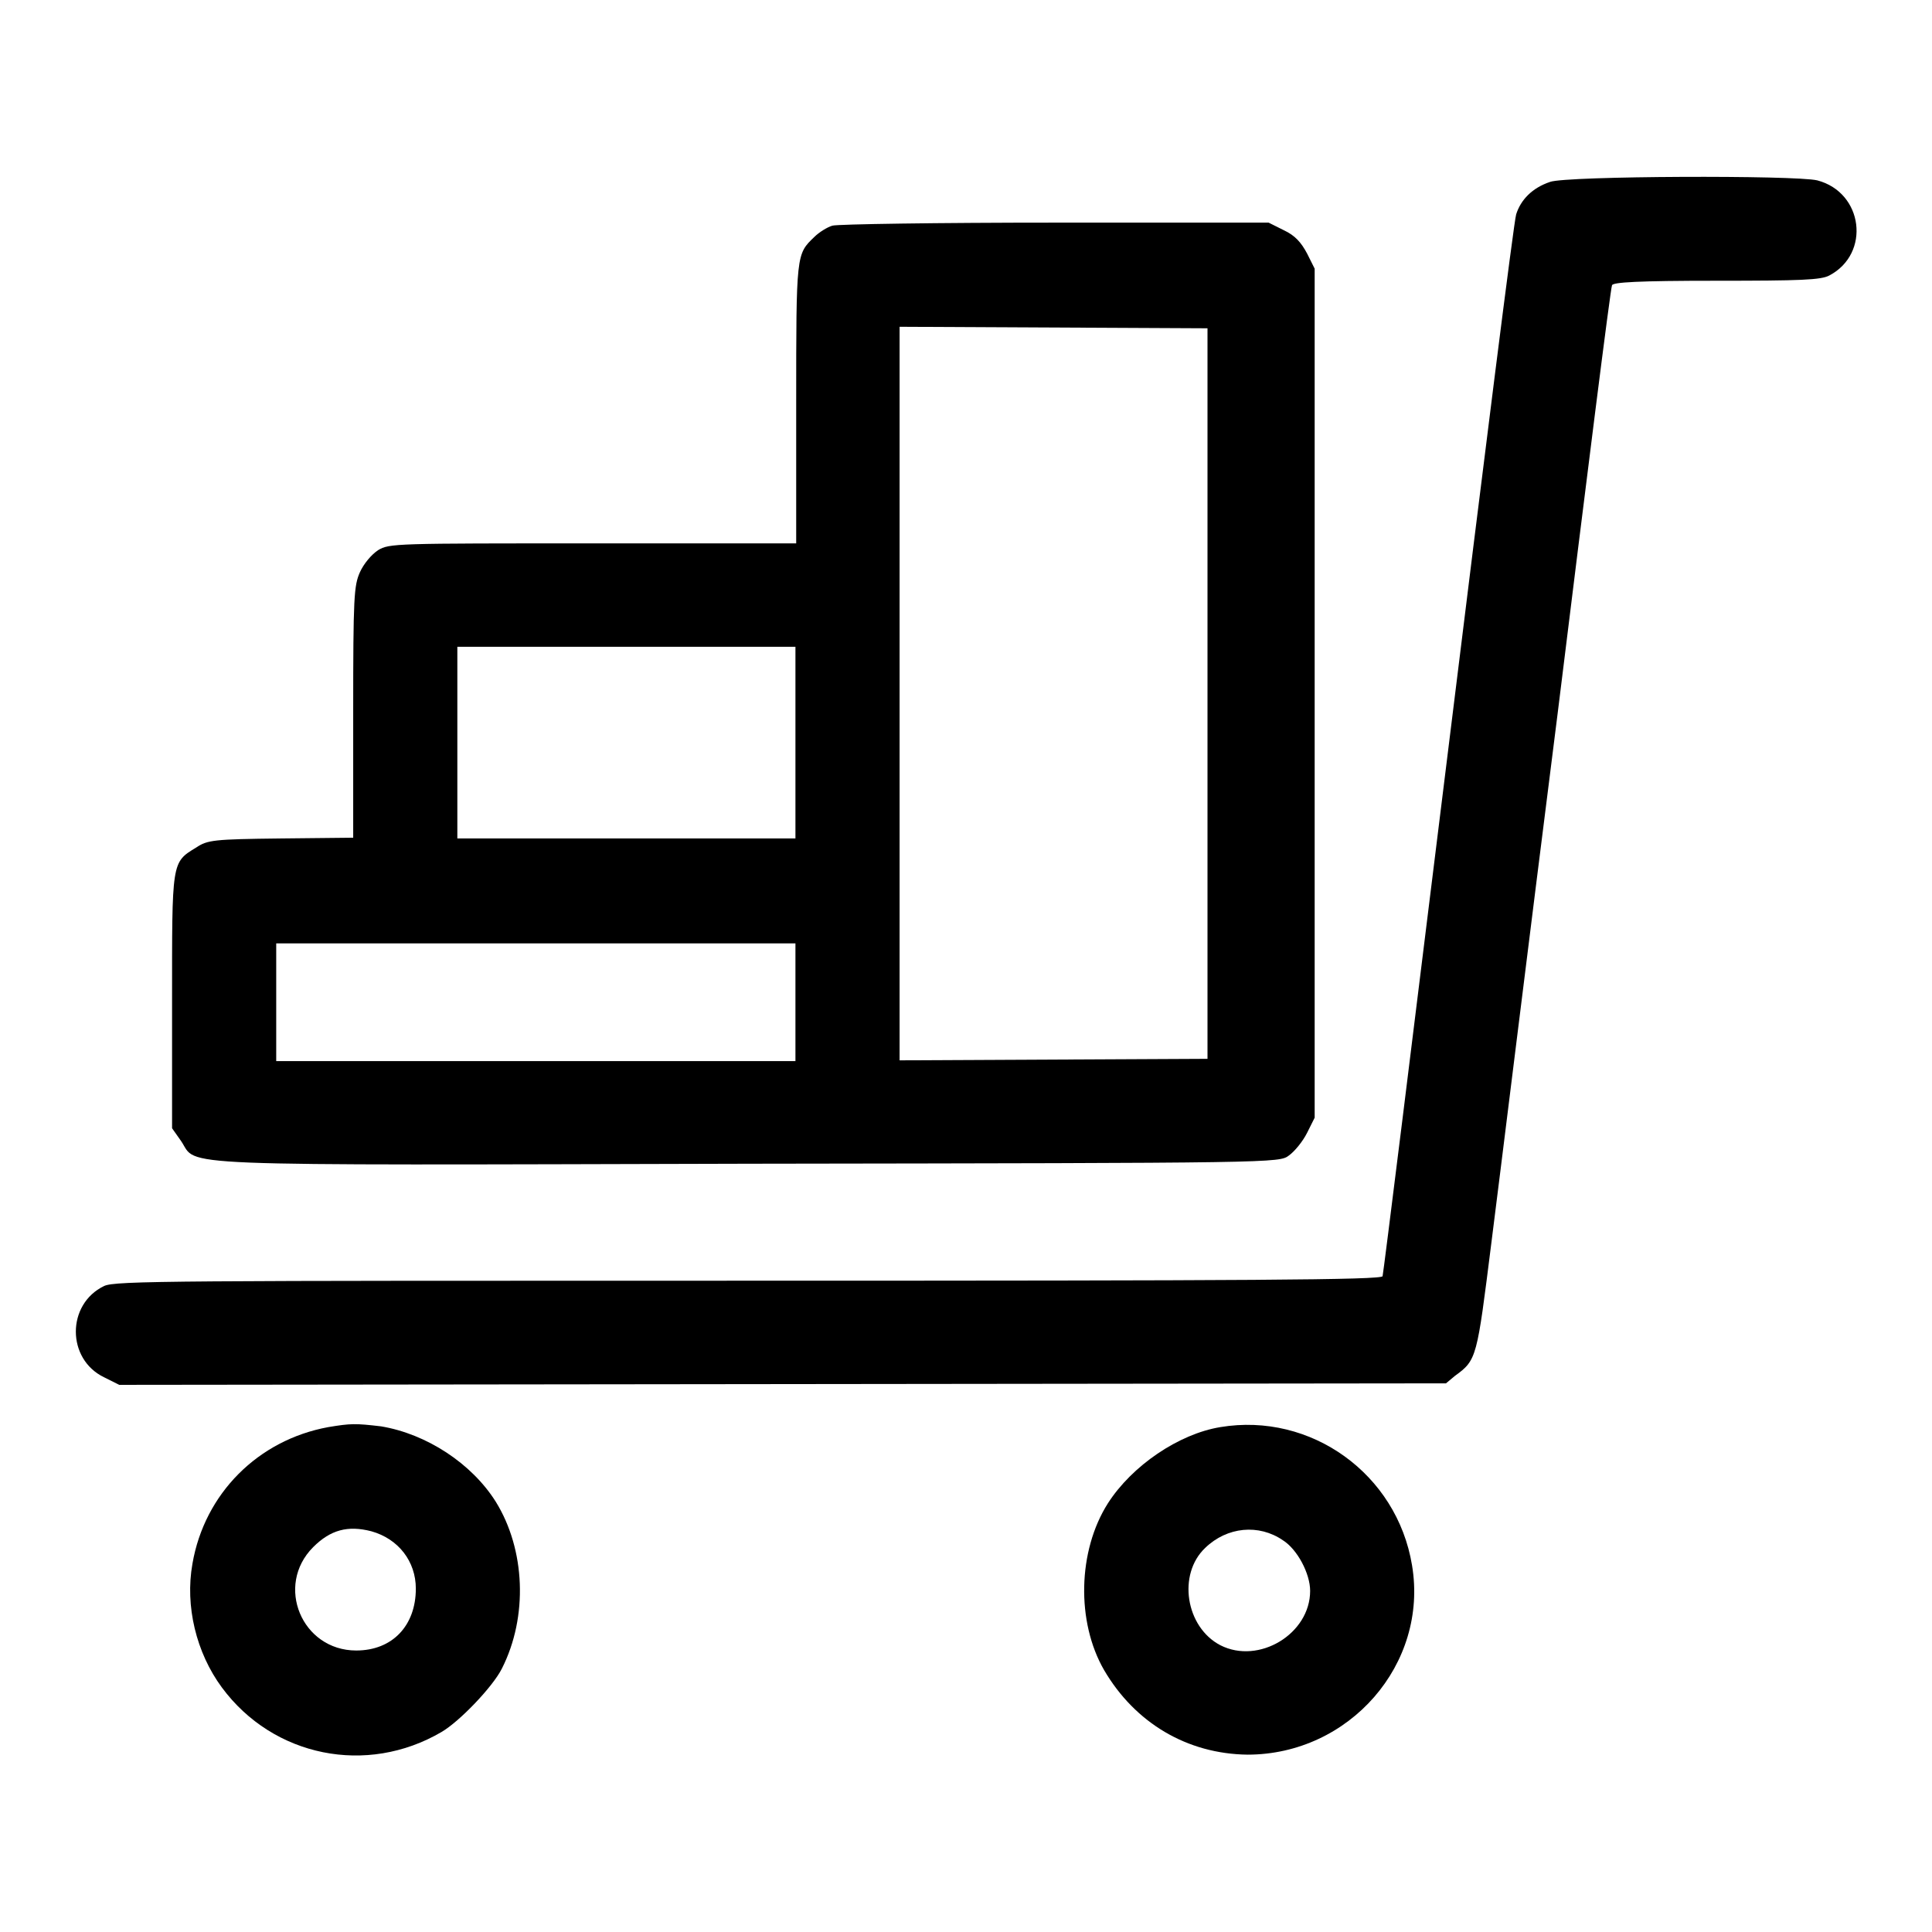
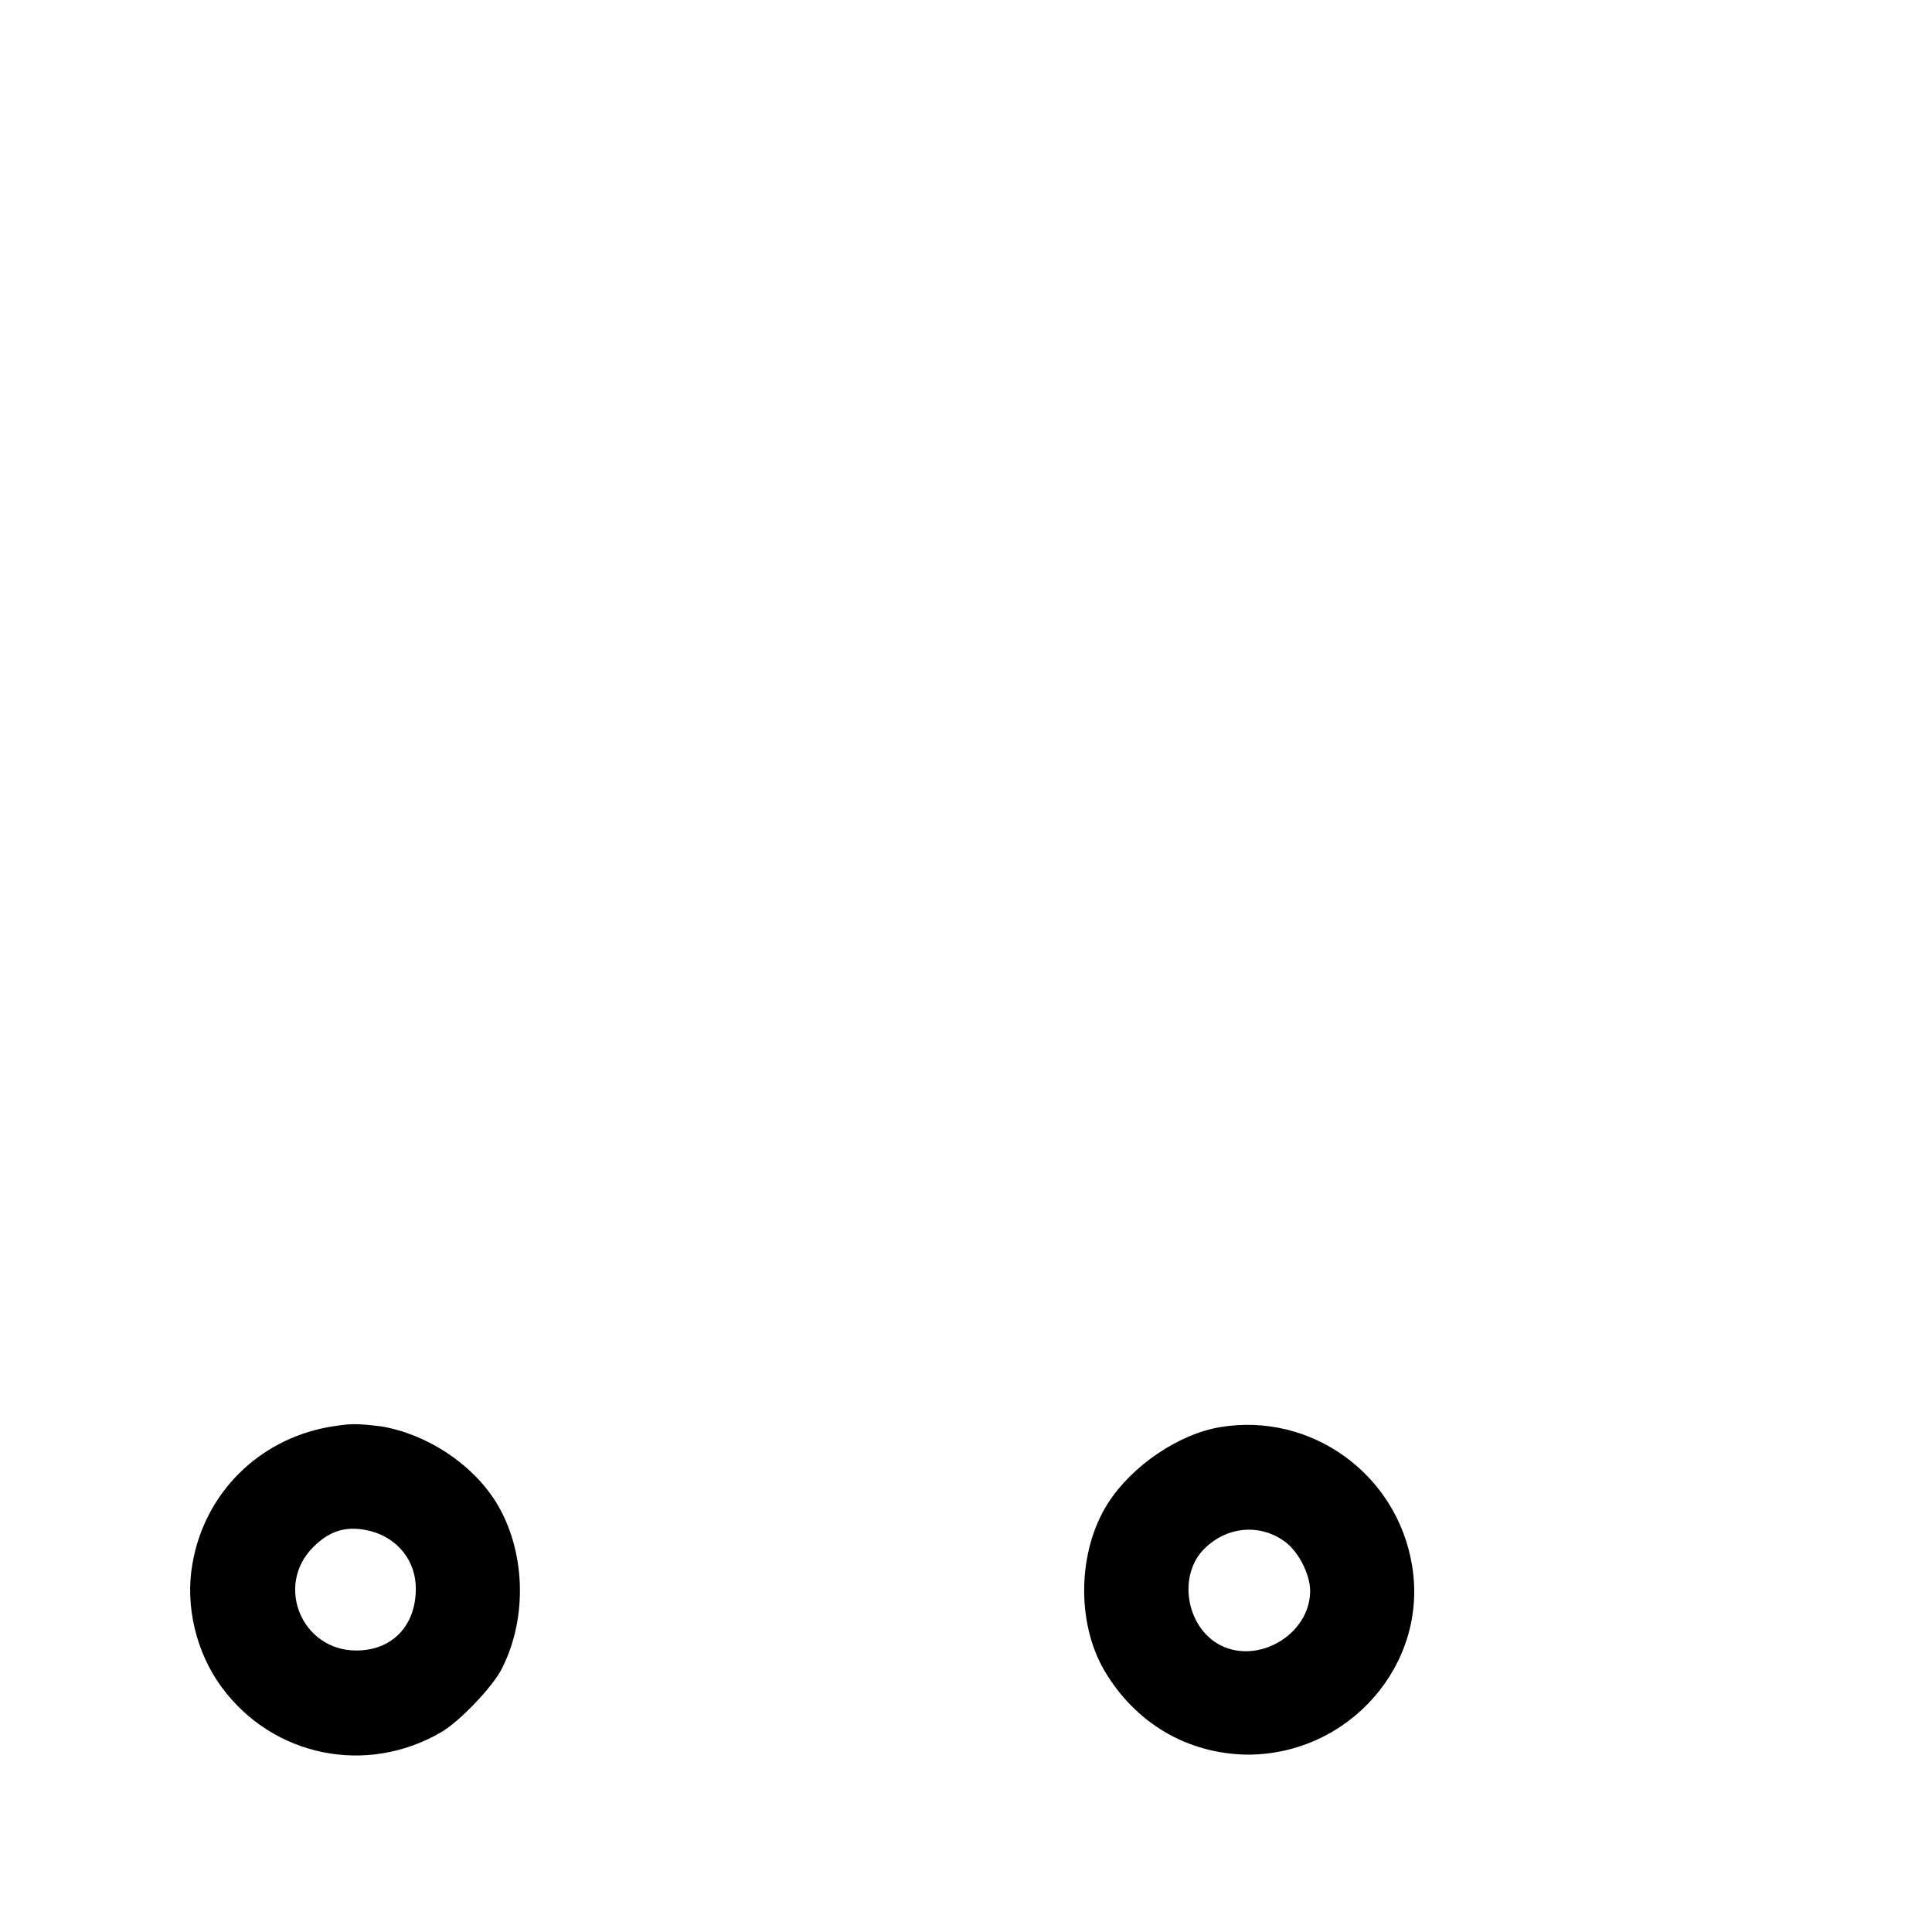
<svg xmlns="http://www.w3.org/2000/svg" version="1.1" x="0px" y="0px" viewBox="0 0 256 256" enable-background="new 0 0 256 256" xml:space="preserve">
  <g>
    <g>
      <g>
-         <path fill="#000000" d="M205.4,24.1c-2.4,0.8-3.9,2.4-4.5,4.3c-0.3,0.9-4.3,32.8-9,70.9c-4.7,38.1-8.6,69.5-8.7,69.8c-0.1,0.5-17.4,0.6-84,0.6c-76.4,0-83.9,0-85.4,0.7c-5,2.4-5,9.7,0,12.1l2,1l87.9-0.1l87.9-0.1l1.2-1c2.9-2.1,2.9-2.4,4.8-17.5c1-7.8,4.9-39.5,8.8-70.3c3.8-30.8,7-56.3,7.2-56.7c0.1-0.4,3.4-0.6,13.8-0.6c11.2,0,13.9-0.1,15-0.7c5.5-2.9,4.5-11-1.6-12.6C237.9,23.2,207.6,23.3,205.4,24.1z" />
-         <path fill="#000000" d="M110.3,29.9c-0.7,0.2-1.8,0.9-2.4,1.5c-2.4,2.3-2.4,2.2-2.4,22.1v18.5H78.5c-26.2,0-26.9,0-28.4,0.9c-0.9,0.6-1.9,1.8-2.4,2.9c-0.8,1.8-0.9,3.2-0.9,18.6V111l-9.6,0.1c-8.9,0.1-9.7,0.2-11.2,1.2c-3.3,2-3.2,1.8-3.2,20.5v16.7l1.2,1.7c2.3,3.4-3.1,3.2,75.3,3c70-0.1,70.2-0.1,71.5-1.1c0.7-0.5,1.8-1.8,2.4-3l1-2V91.9V35.6l-1-2c-0.8-1.5-1.6-2.4-3.1-3.1l-2-1l-28.2,0C124.3,29.5,111,29.7,110.3,29.9z M160,91.9v48.4l-20.4,0.1l-20.4,0.1V91.9V43.3l20.4,0.1l20.4,0.1V91.9z M105.4,98.4v12.7H83H60.6V98.4V85.7H83h22.4V98.4z M105.4,132.8v7.8H71H36.6v-7.8v-7.8H71h34.4L105.4,132.8L105.4,132.8z" />
        <path fill="#000000" d="M43.5,189.1c-9.3,1.7-16.4,8.8-18,18.1c-1,5.6,0.5,11.8,3.9,16.4c6.8,9.2,19.2,11.7,29.1,5.9c2.4-1.4,6.8-6,8-8.4c3.5-6.9,3.1-15.8-0.8-22.1c-3.2-5.1-9.2-9-15.2-10C47.1,188.6,46.5,188.6,43.5,189.1z M49.2,202.9c3.6,1,5.9,4,5.9,7.6c0,4.9-3.1,8.2-7.9,8.2c-7.2,0-10.8-8.6-5.7-13.7C43.8,202.7,46.1,202.1,49.2,202.9z" />
        <path fill="#000000" d="M161.7,189.1c-5.5,0.9-11.7,5.1-14.9,10.1c-4,6.3-4.2,15.7-0.5,22.1c4.1,7,11,11.1,19,11.2c13.5,0,24-12,21.8-25.1C185.1,195.3,173.7,187.1,161.7,189.1z M170,204.1c1.9,1.2,3.6,4.4,3.6,6.7c0,5.7-6.8,9.8-11.9,7.2c-4.6-2.4-5.7-9.4-2-12.9C162.6,202.3,166.8,201.9,170,204.1z" />
      </g>
    </g>
  </g>
</svg>